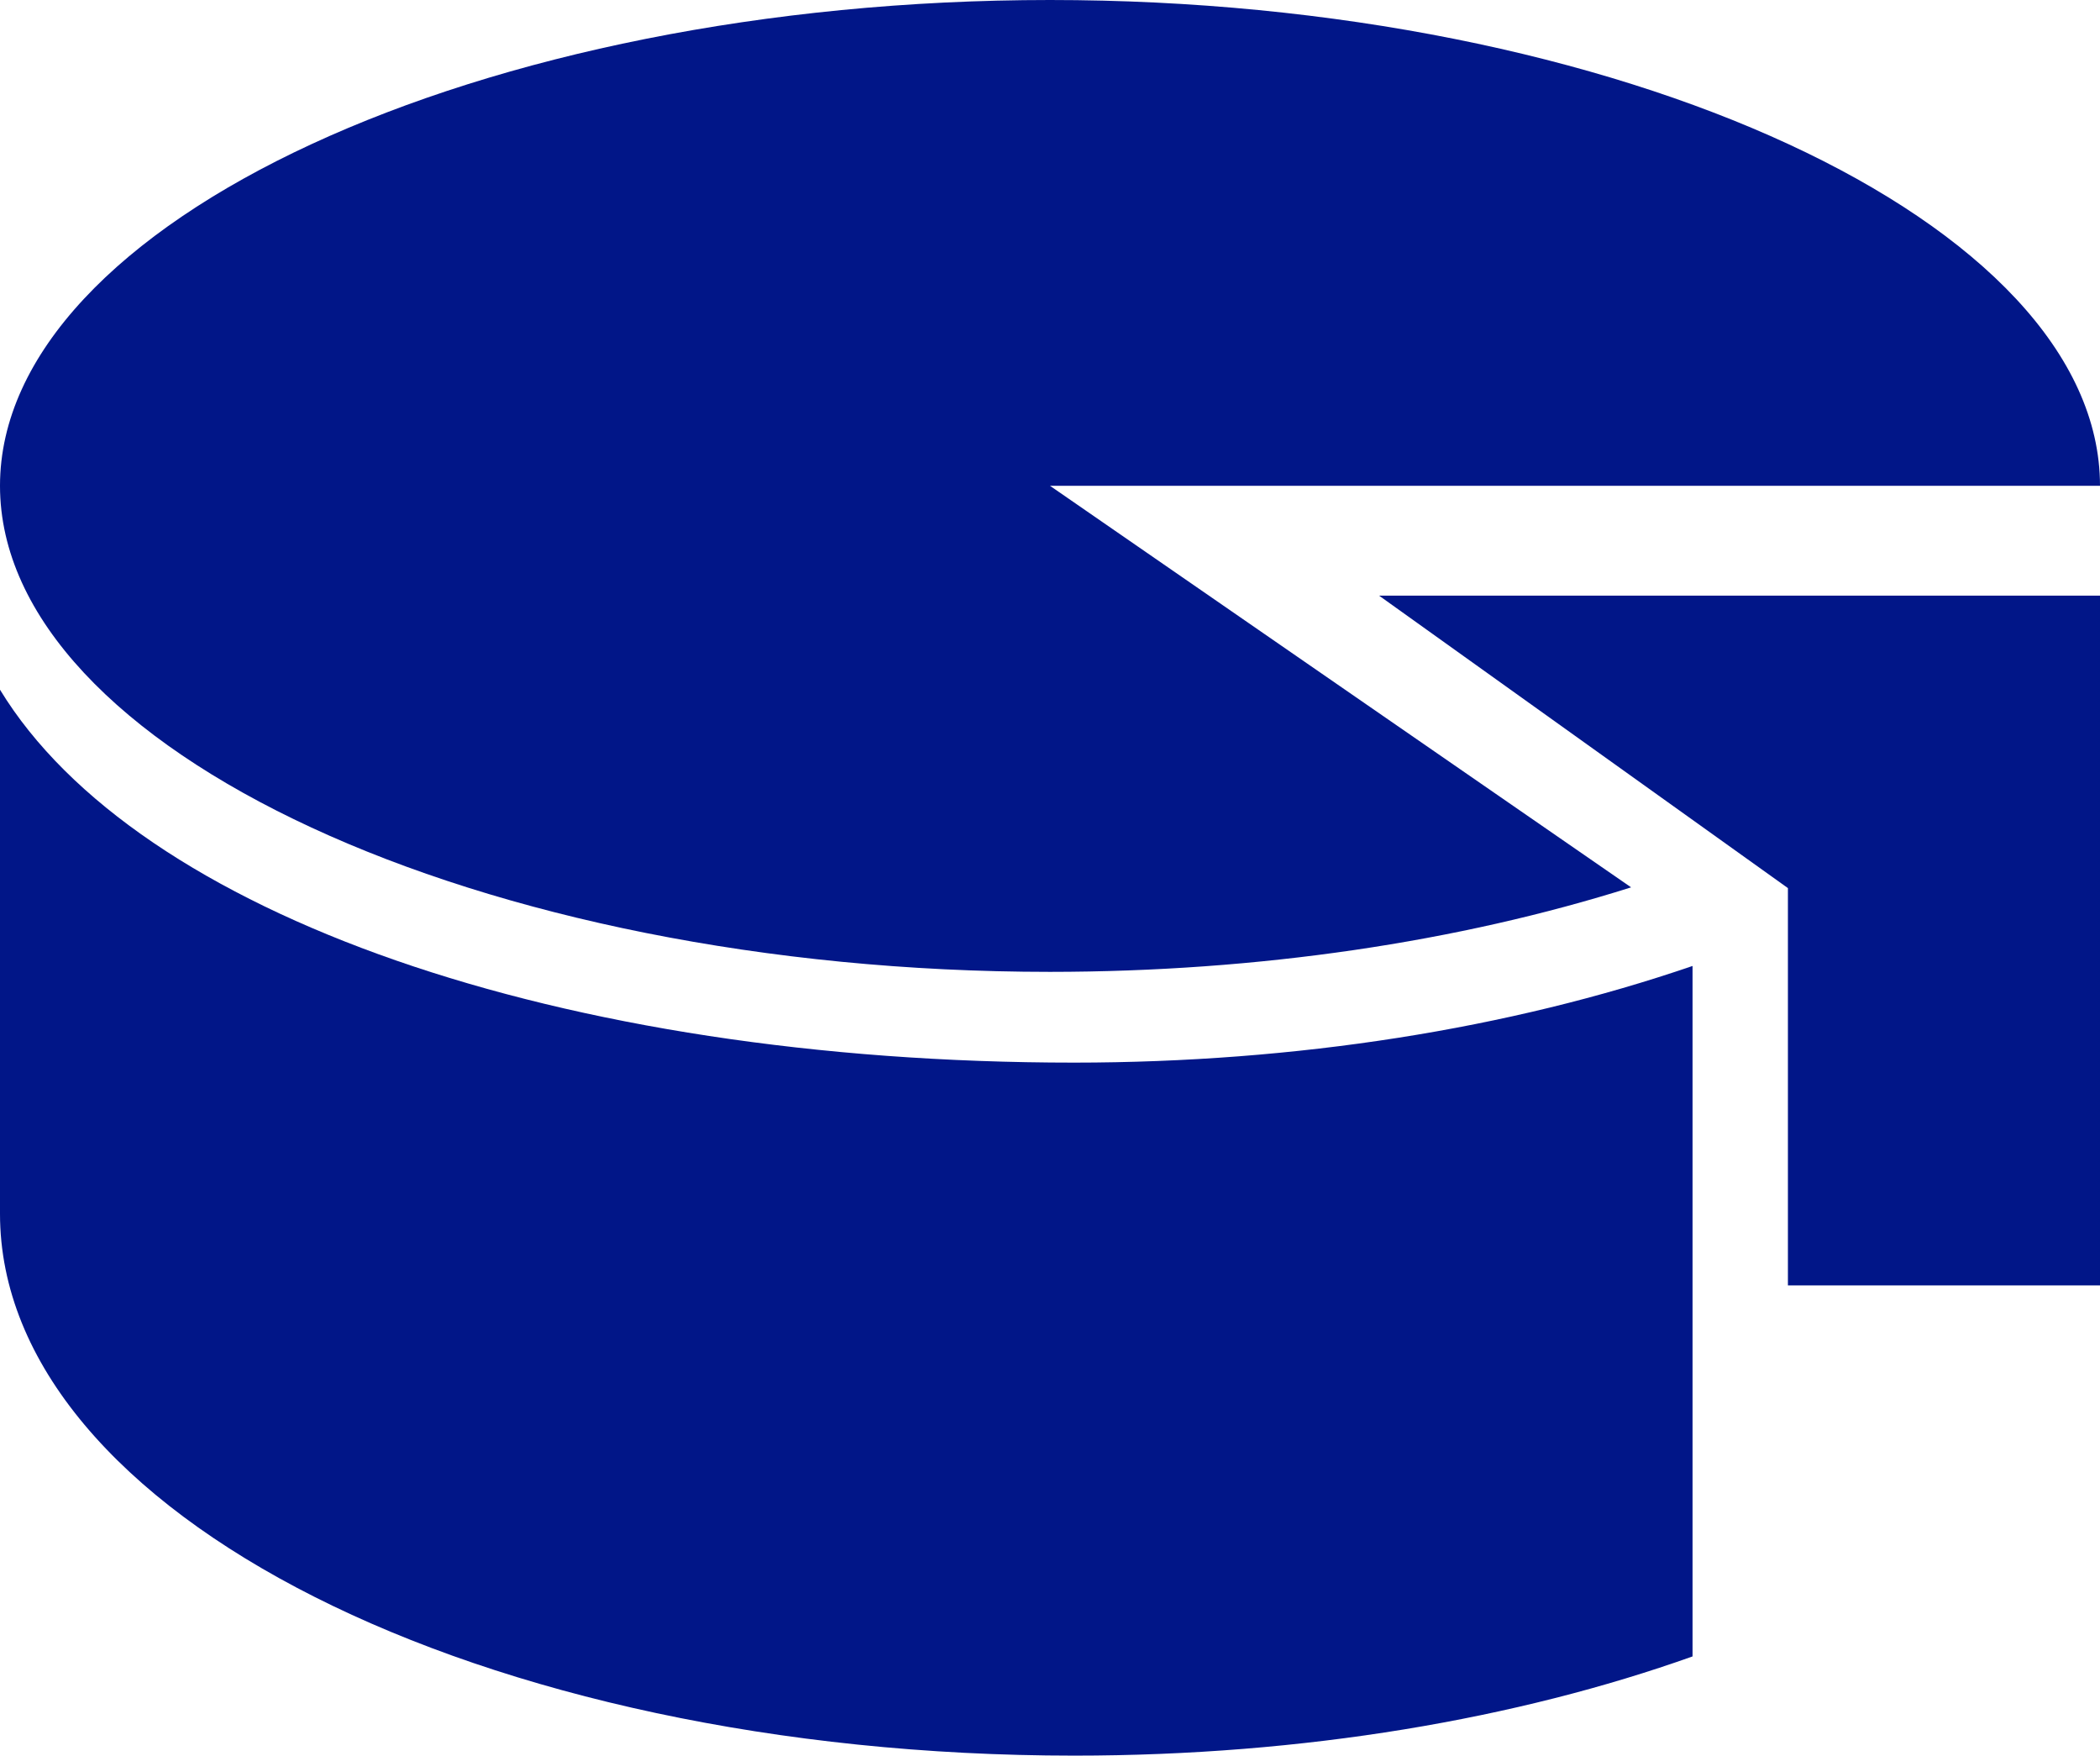
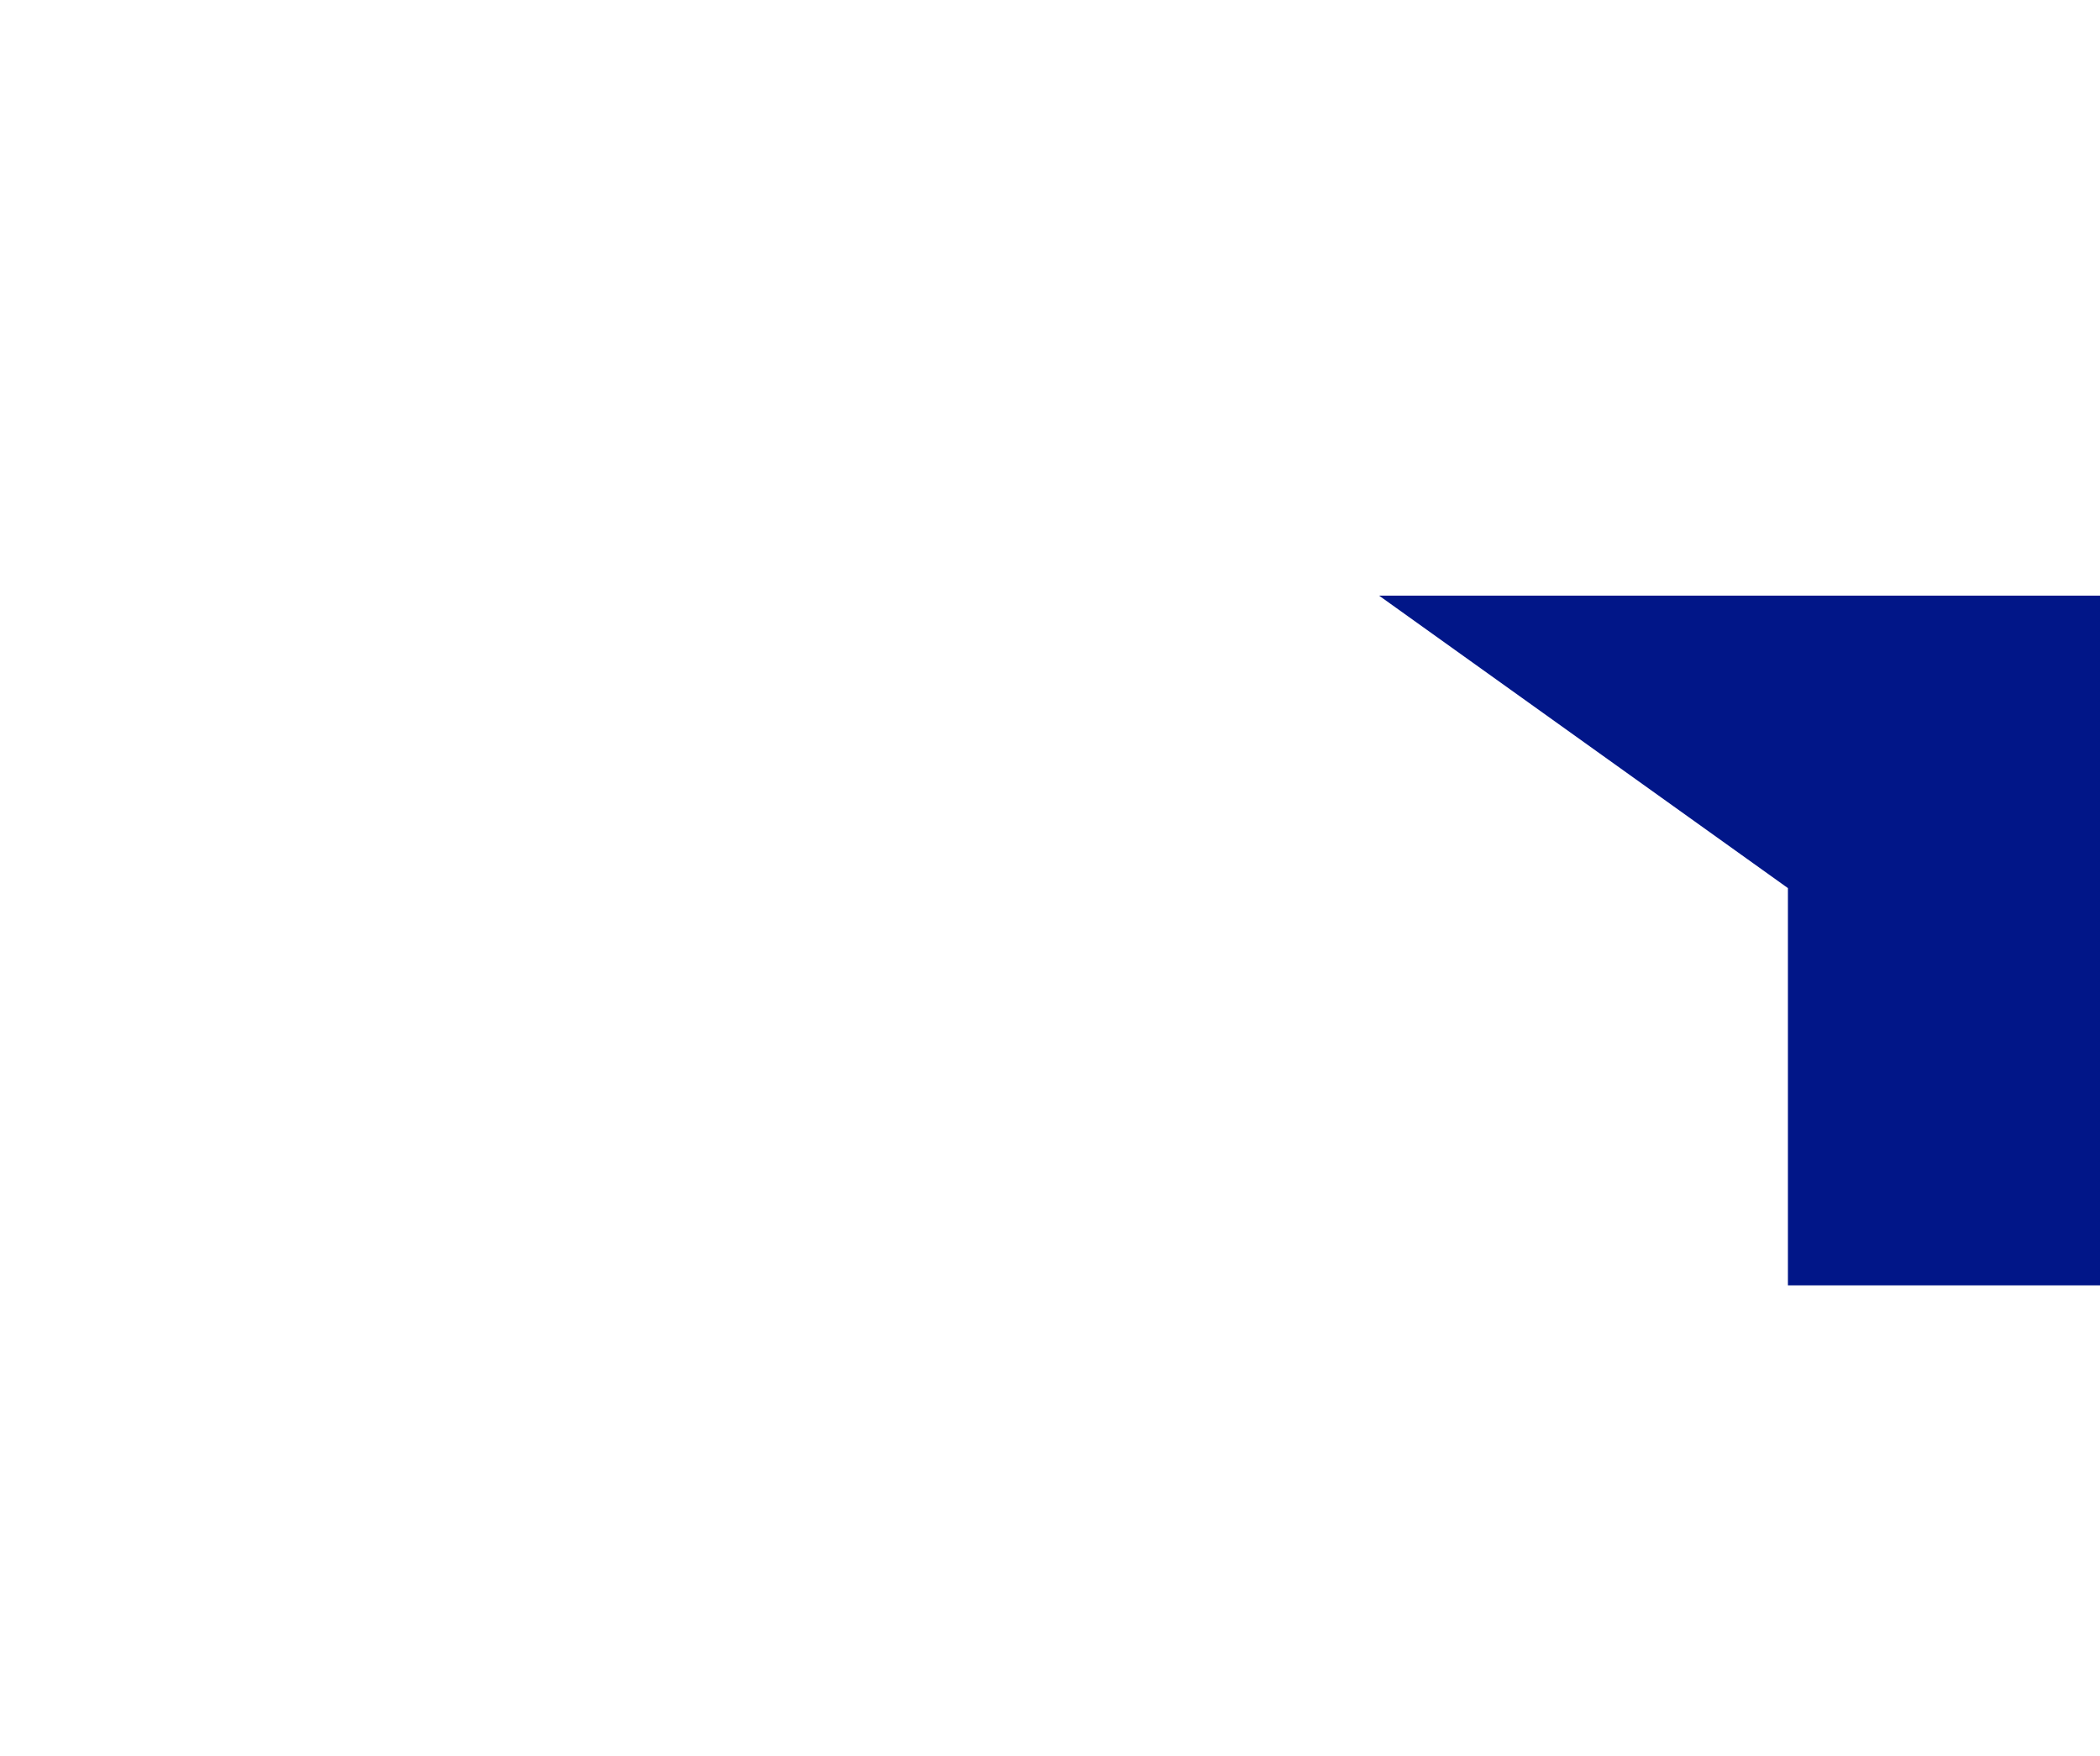
<svg xmlns="http://www.w3.org/2000/svg" width="67px" height="56px" viewBox="0 0 67 56" version="1.1">
  <title>fromage</title>
  <desc>Created with Sketch.</desc>
  <defs />
  <g id="Page-1" stroke="none" stroke-width="1" fill="none" fill-rule="evenodd">
    <g id="fromage" fill="#011688" fill-rule="nonzero">
-       <path d="M33.5,31 C40.161,30.997 46.527,30.046 52.04,28.304 L33.5,15.496 L67,15.496 C67,7.094 51.66,0 33.5,0 C15.34,0 0,7.094 0,15.496 C0,23.898 15.34,31 33.5,31 Z" id="Shape" />
-       <path d="M54,30.812 C48.157,32.816 41.36,33.892 34.272,33.895 C17.896,33.895 4.369,29.169 0,22 L0,38.716 C0,48.262 15.343,56 34.272,56 C41.623,56 48.418,54.823 54,52.836 L54,30.812 Z" id="Shape" />
      <polygon id="Shape" points="57.043 41 67 41 67 19 44 19 55.716 27.379 57.043 28.328 57.043 29.983" />
    </g>
  </g>
</svg>